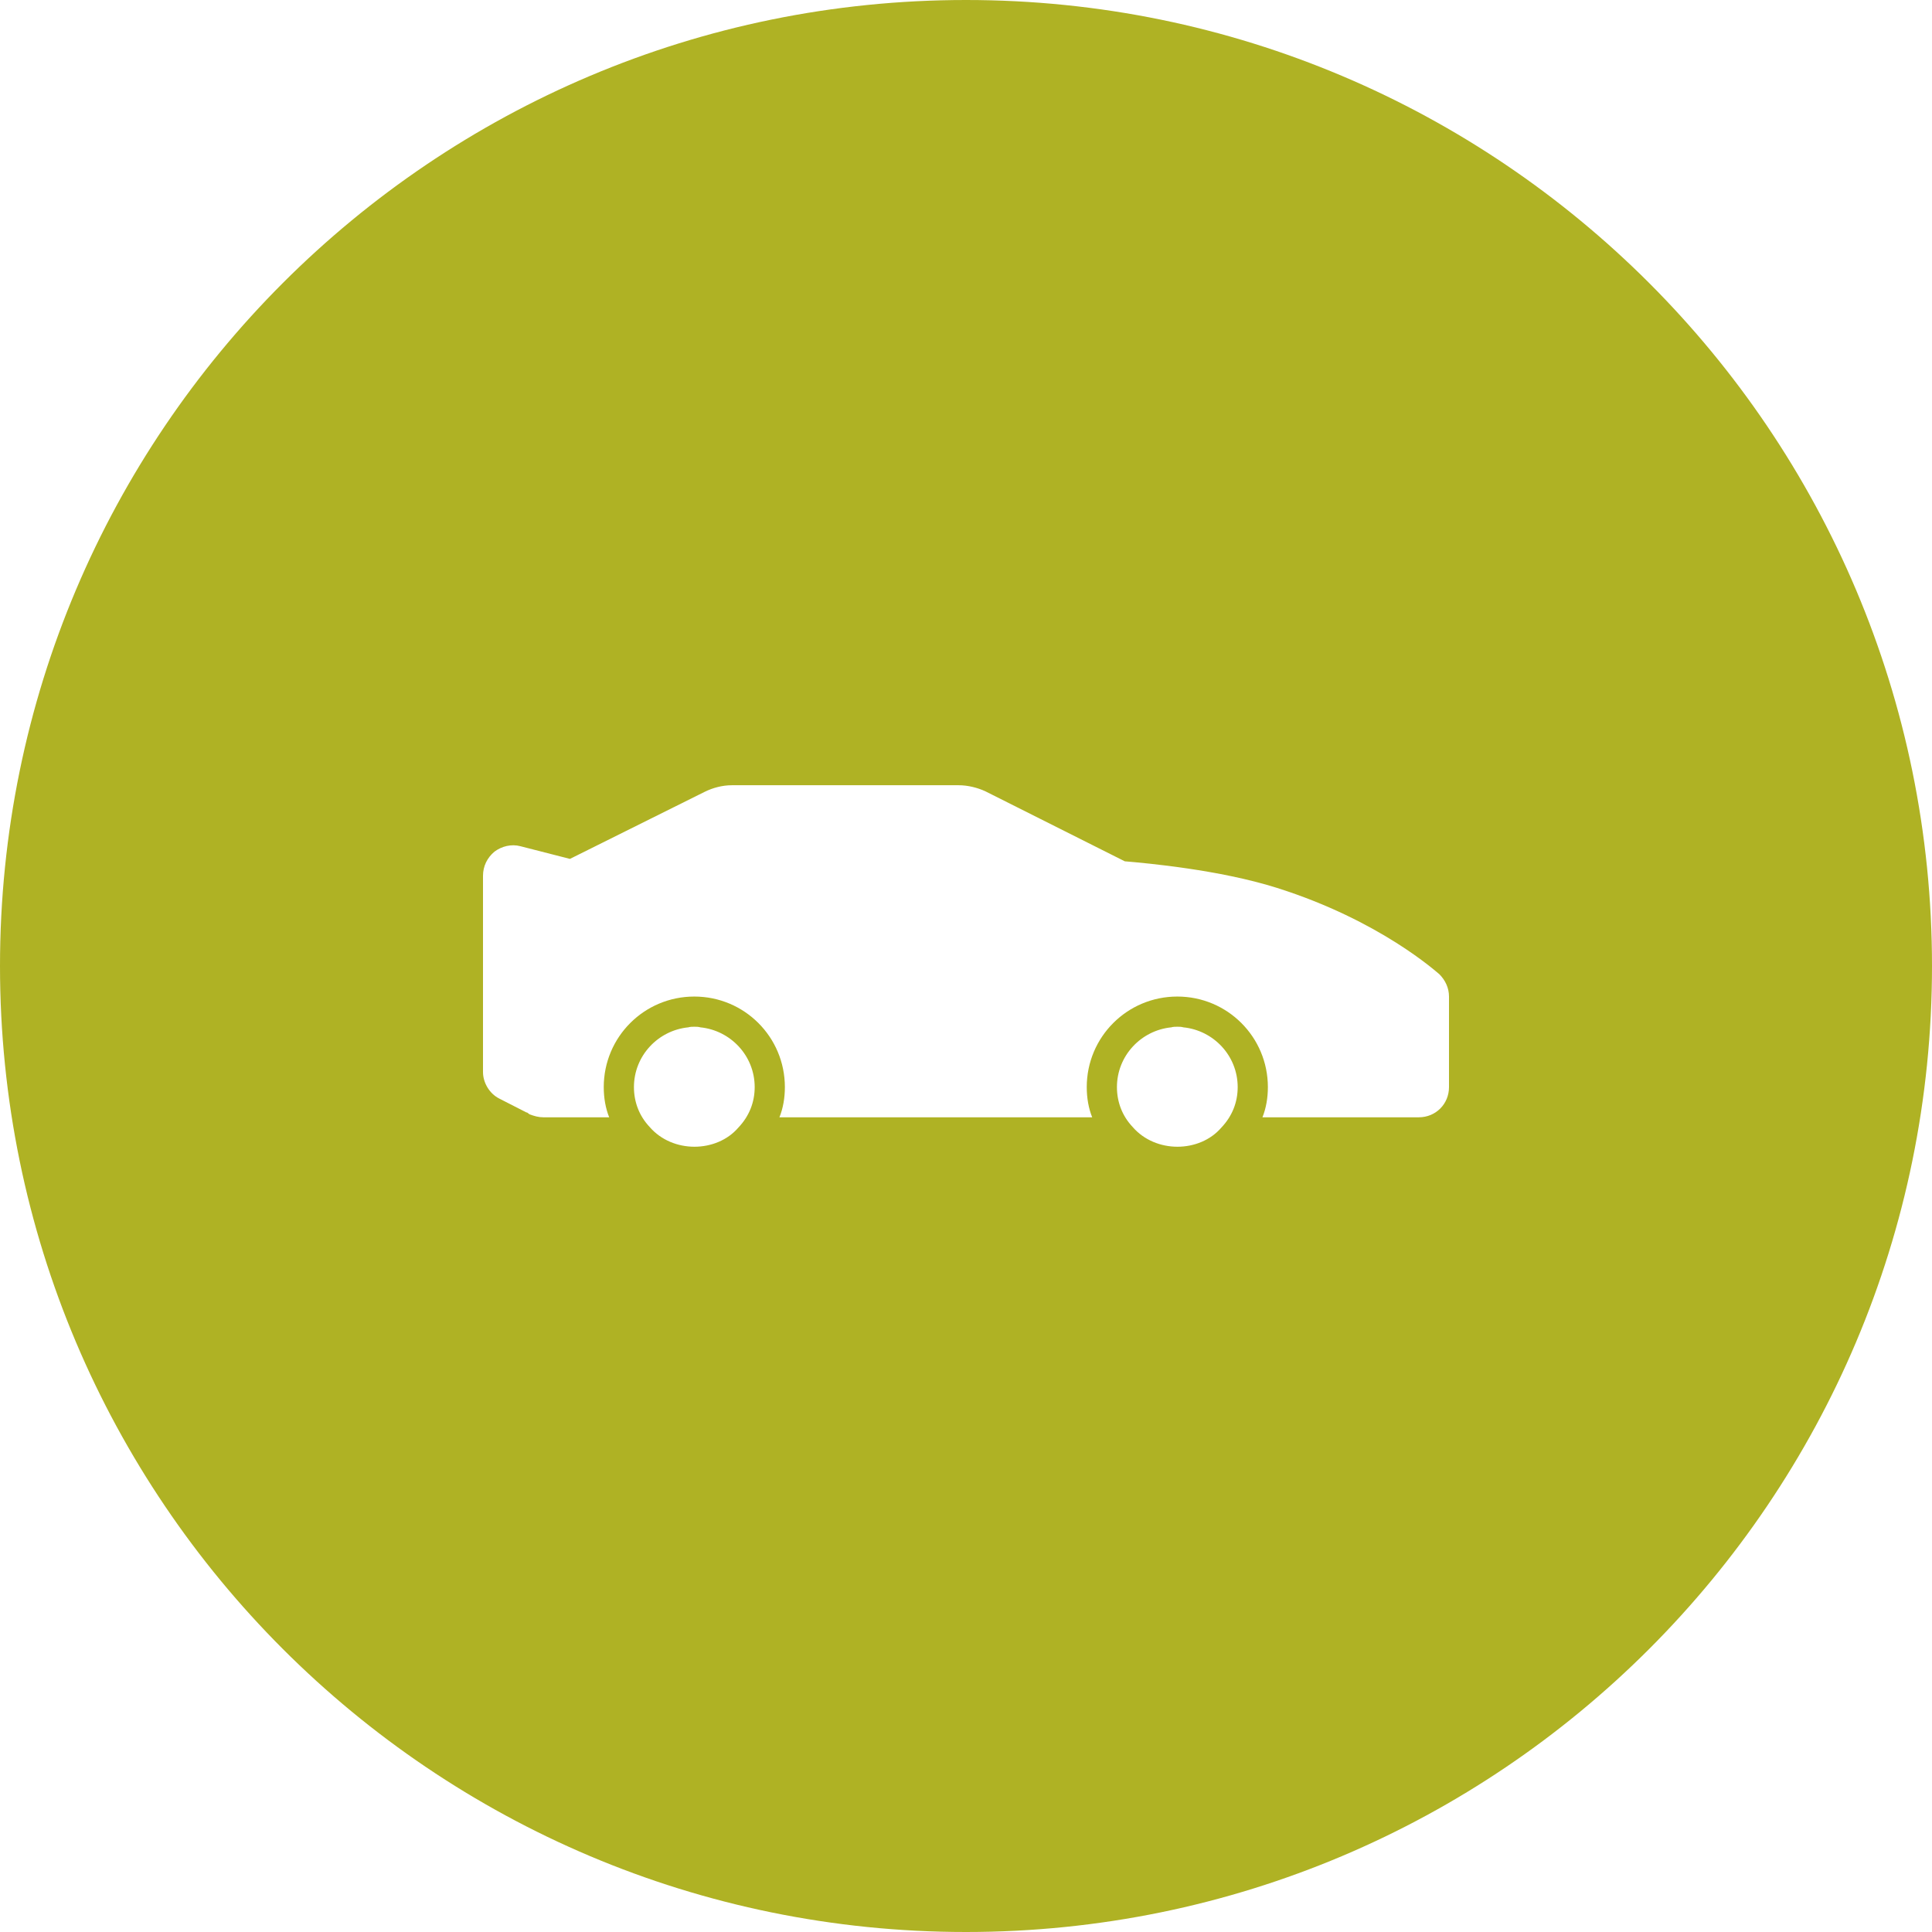
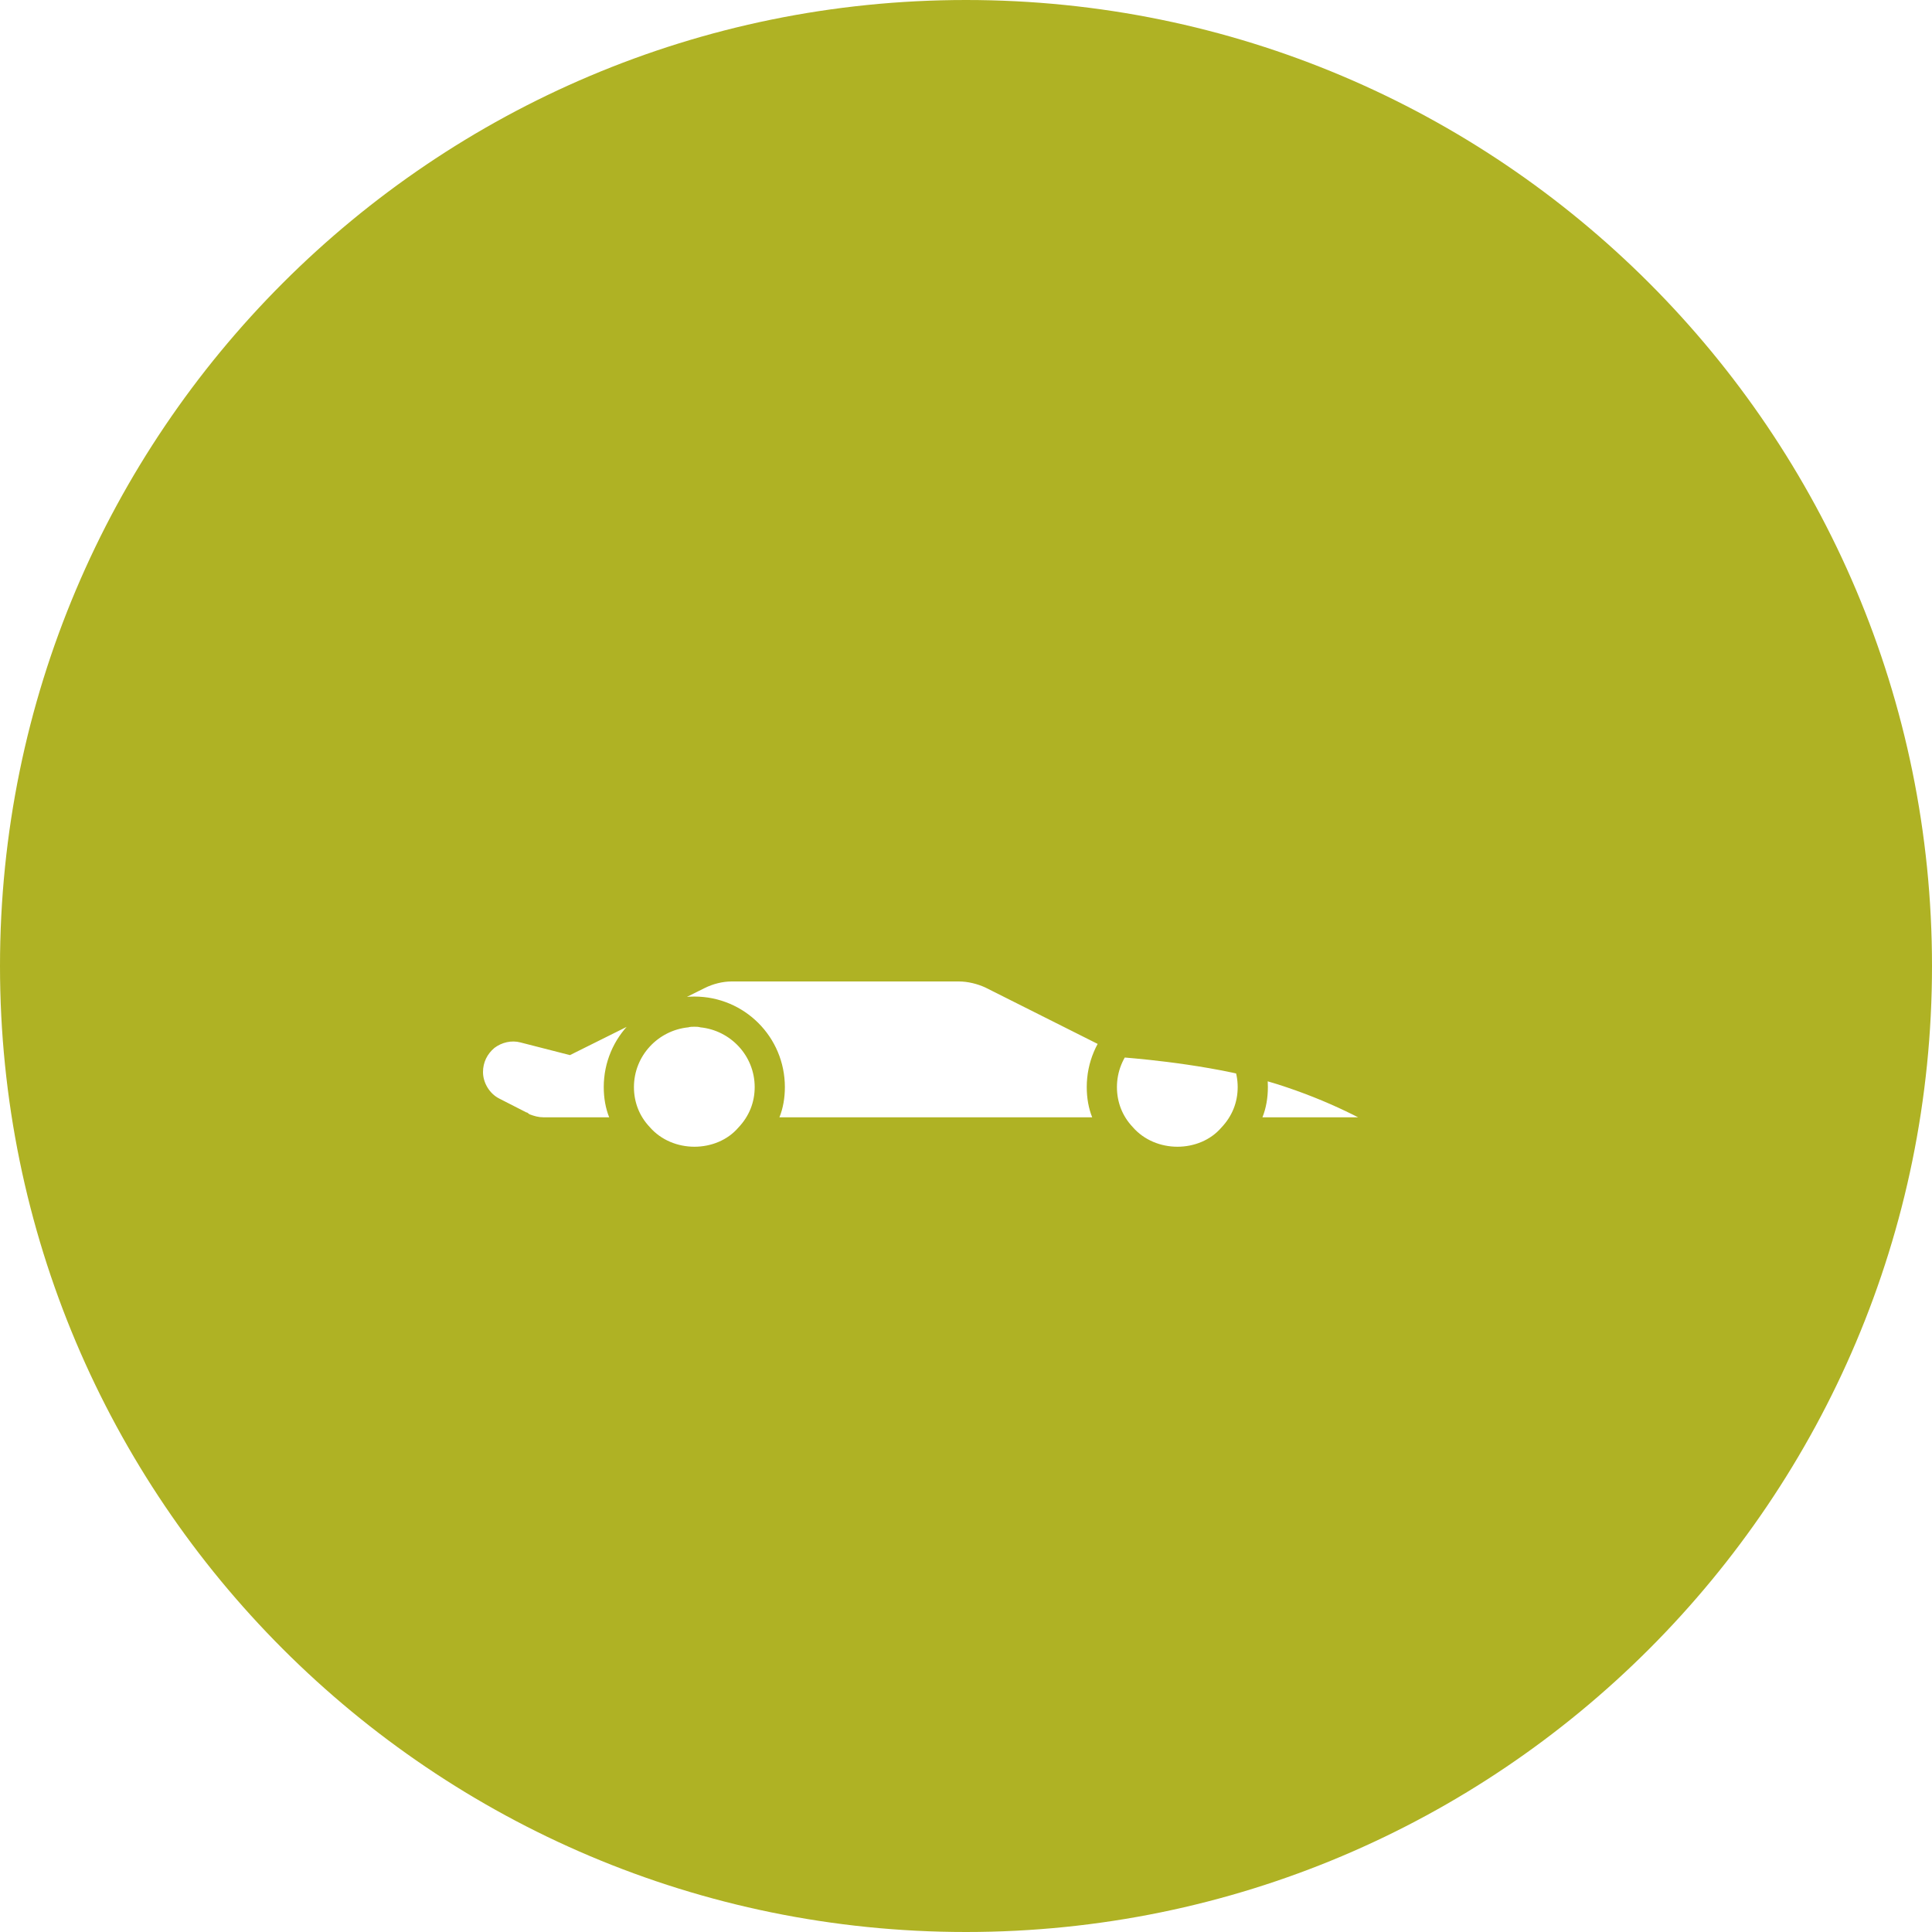
<svg xmlns="http://www.w3.org/2000/svg" version="1.1" id="icons" x="0px" y="0px" width="32px" height="32px" viewBox="0 0 32 32" style="enable-background:new 0 0 32 32;" xml:space="preserve">
  <style type="text/css">

	.st0{fill:#5057FB;}

	.st1{fill:#C93789;}

	.st2{fill:#ED5C36;}

	.st3{fill:#AFB224;}

	.st4{fill:#15B2CC;}

</style>
-   <path id="sportcar_2_" class="st3" d="M16,0C7.163,0,0,7.163,0,16s7.163,16,16,16s16-7.163,16-16S24.837,0,16,0z M12.23,18.676   c-0.36,0.42-1.09,0.43-1.47-0.01c-0.17-0.18-0.26-0.41-0.26-0.66c0-0.52,0.4-0.94,0.9-0.99c0.03-0.01,0.07-0.01,0.1-0.01   s0.07,0,0.1,0.01c0.5,0.05,0.9,0.47,0.9,0.99C12.5,18.256,12.41,18.486,12.23,18.676z M20.23,18.676c-0.36,0.42-1.09,0.43-1.47-0.01   c-0.17-0.18-0.26-0.41-0.26-0.66c0-0.52,0.4-0.94,0.9-0.99c0.03-0.01,0.07-0.01,0.1-0.01s0.07,0,0.1,0.01   c0.5,0.05,0.9,0.47,0.9,0.99C20.5,18.256,20.41,18.486,20.23,18.676z M24,18.006c0,0.28-0.22,0.5-0.5,0.5h-2.59   c0.06-0.15,0.09-0.32,0.09-0.5c0-0.83-0.67-1.5-1.5-1.5s-1.5,0.67-1.5,1.5c0,0.18,0.03,0.35,0.09,0.5h-5.18   c0.06-0.15,0.09-0.32,0.09-0.5c0-0.83-0.67-1.5-1.5-1.5s-1.5,0.67-1.5,1.5c0,0.18,0.03,0.35,0.09,0.5H9c-0.08,0-0.15-0.02-0.23-0.05   l-0.04-0.03H8.72l-0.45-0.23C8.11,18.116,8,17.936,8,17.756v-3.25c0-0.16,0.07-0.3,0.19-0.4c0.12-0.09,0.28-0.13,0.43-0.09   l0.82,0.21l2.23-1.11c0.14-0.07,0.3-0.11,0.45-0.11h3.76c0.15,0,0.31,0.04,0.44,0.1l2.31,1.16c0.36,0.03,1.57,0.14,2.52,0.44   c1.71,0.54,2.65,1.4,2.69,1.43c0.1,0.1,0.16,0.23,0.16,0.37V18.006z" />
+   <path id="sportcar_2_" class="st3" d="M16,0C7.163,0,0,7.163,0,16s7.163,16,16,16s16-7.163,16-16S24.837,0,16,0z M12.23,18.676   c-0.36,0.42-1.09,0.43-1.47-0.01c-0.17-0.18-0.26-0.41-0.26-0.66c0-0.52,0.4-0.94,0.9-0.99c0.03-0.01,0.07-0.01,0.1-0.01   s0.07,0,0.1,0.01c0.5,0.05,0.9,0.47,0.9,0.99C12.5,18.256,12.41,18.486,12.23,18.676z M20.23,18.676c-0.36,0.42-1.09,0.43-1.47-0.01   c-0.17-0.18-0.26-0.41-0.26-0.66c0-0.52,0.4-0.94,0.9-0.99c0.03-0.01,0.07-0.01,0.1-0.01s0.07,0,0.1,0.01   c0.5,0.05,0.9,0.47,0.9,0.99C20.5,18.256,20.41,18.486,20.23,18.676z M24,18.006c0,0.28-0.22,0.5-0.5,0.5h-2.59   c0.06-0.15,0.09-0.32,0.09-0.5c0-0.83-0.67-1.5-1.5-1.5s-1.5,0.67-1.5,1.5c0,0.18,0.03,0.35,0.09,0.5h-5.18   c0.06-0.15,0.09-0.32,0.09-0.5c0-0.83-0.67-1.5-1.5-1.5s-1.5,0.67-1.5,1.5c0,0.18,0.03,0.35,0.09,0.5H9c-0.08,0-0.15-0.02-0.23-0.05   l-0.04-0.03H8.72l-0.45-0.23C8.11,18.116,8,17.936,8,17.756c0-0.16,0.07-0.3,0.19-0.4c0.12-0.09,0.28-0.13,0.43-0.09   l0.82,0.21l2.23-1.11c0.14-0.07,0.3-0.11,0.45-0.11h3.76c0.15,0,0.31,0.04,0.44,0.1l2.31,1.16c0.36,0.03,1.57,0.14,2.52,0.44   c1.71,0.54,2.65,1.4,2.69,1.43c0.1,0.1,0.16,0.23,0.16,0.37V18.006z" />
</svg>